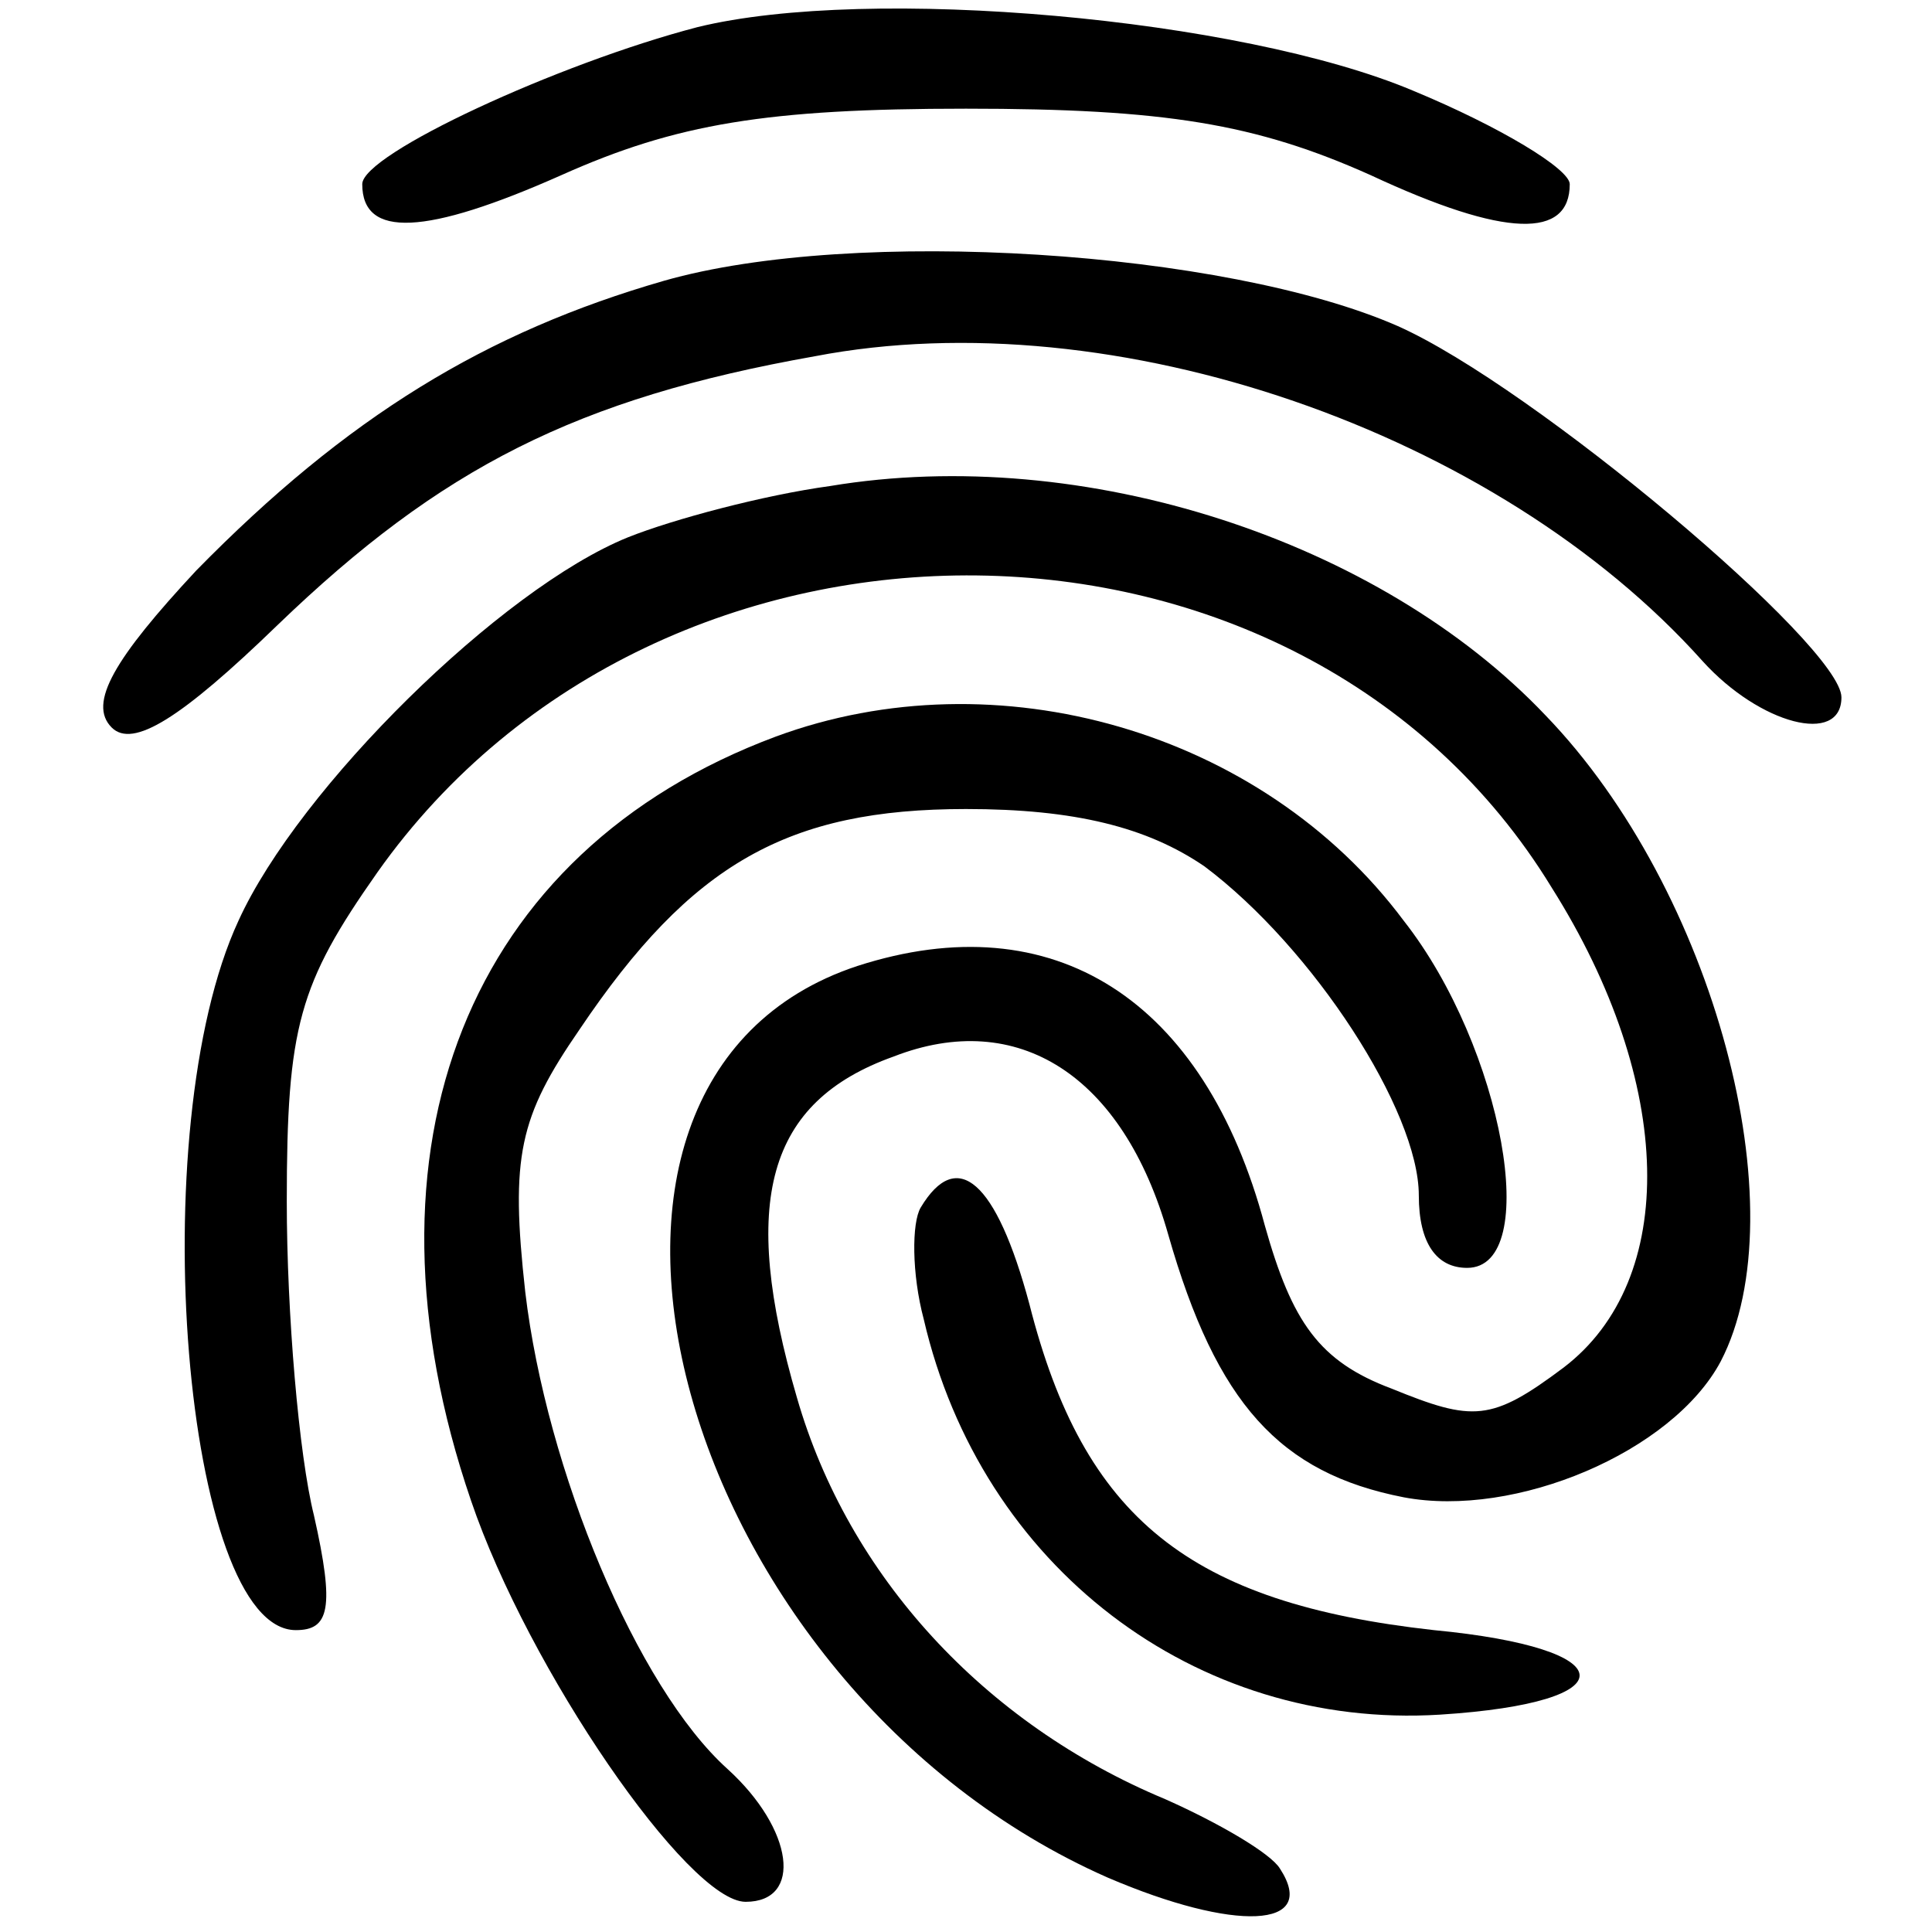
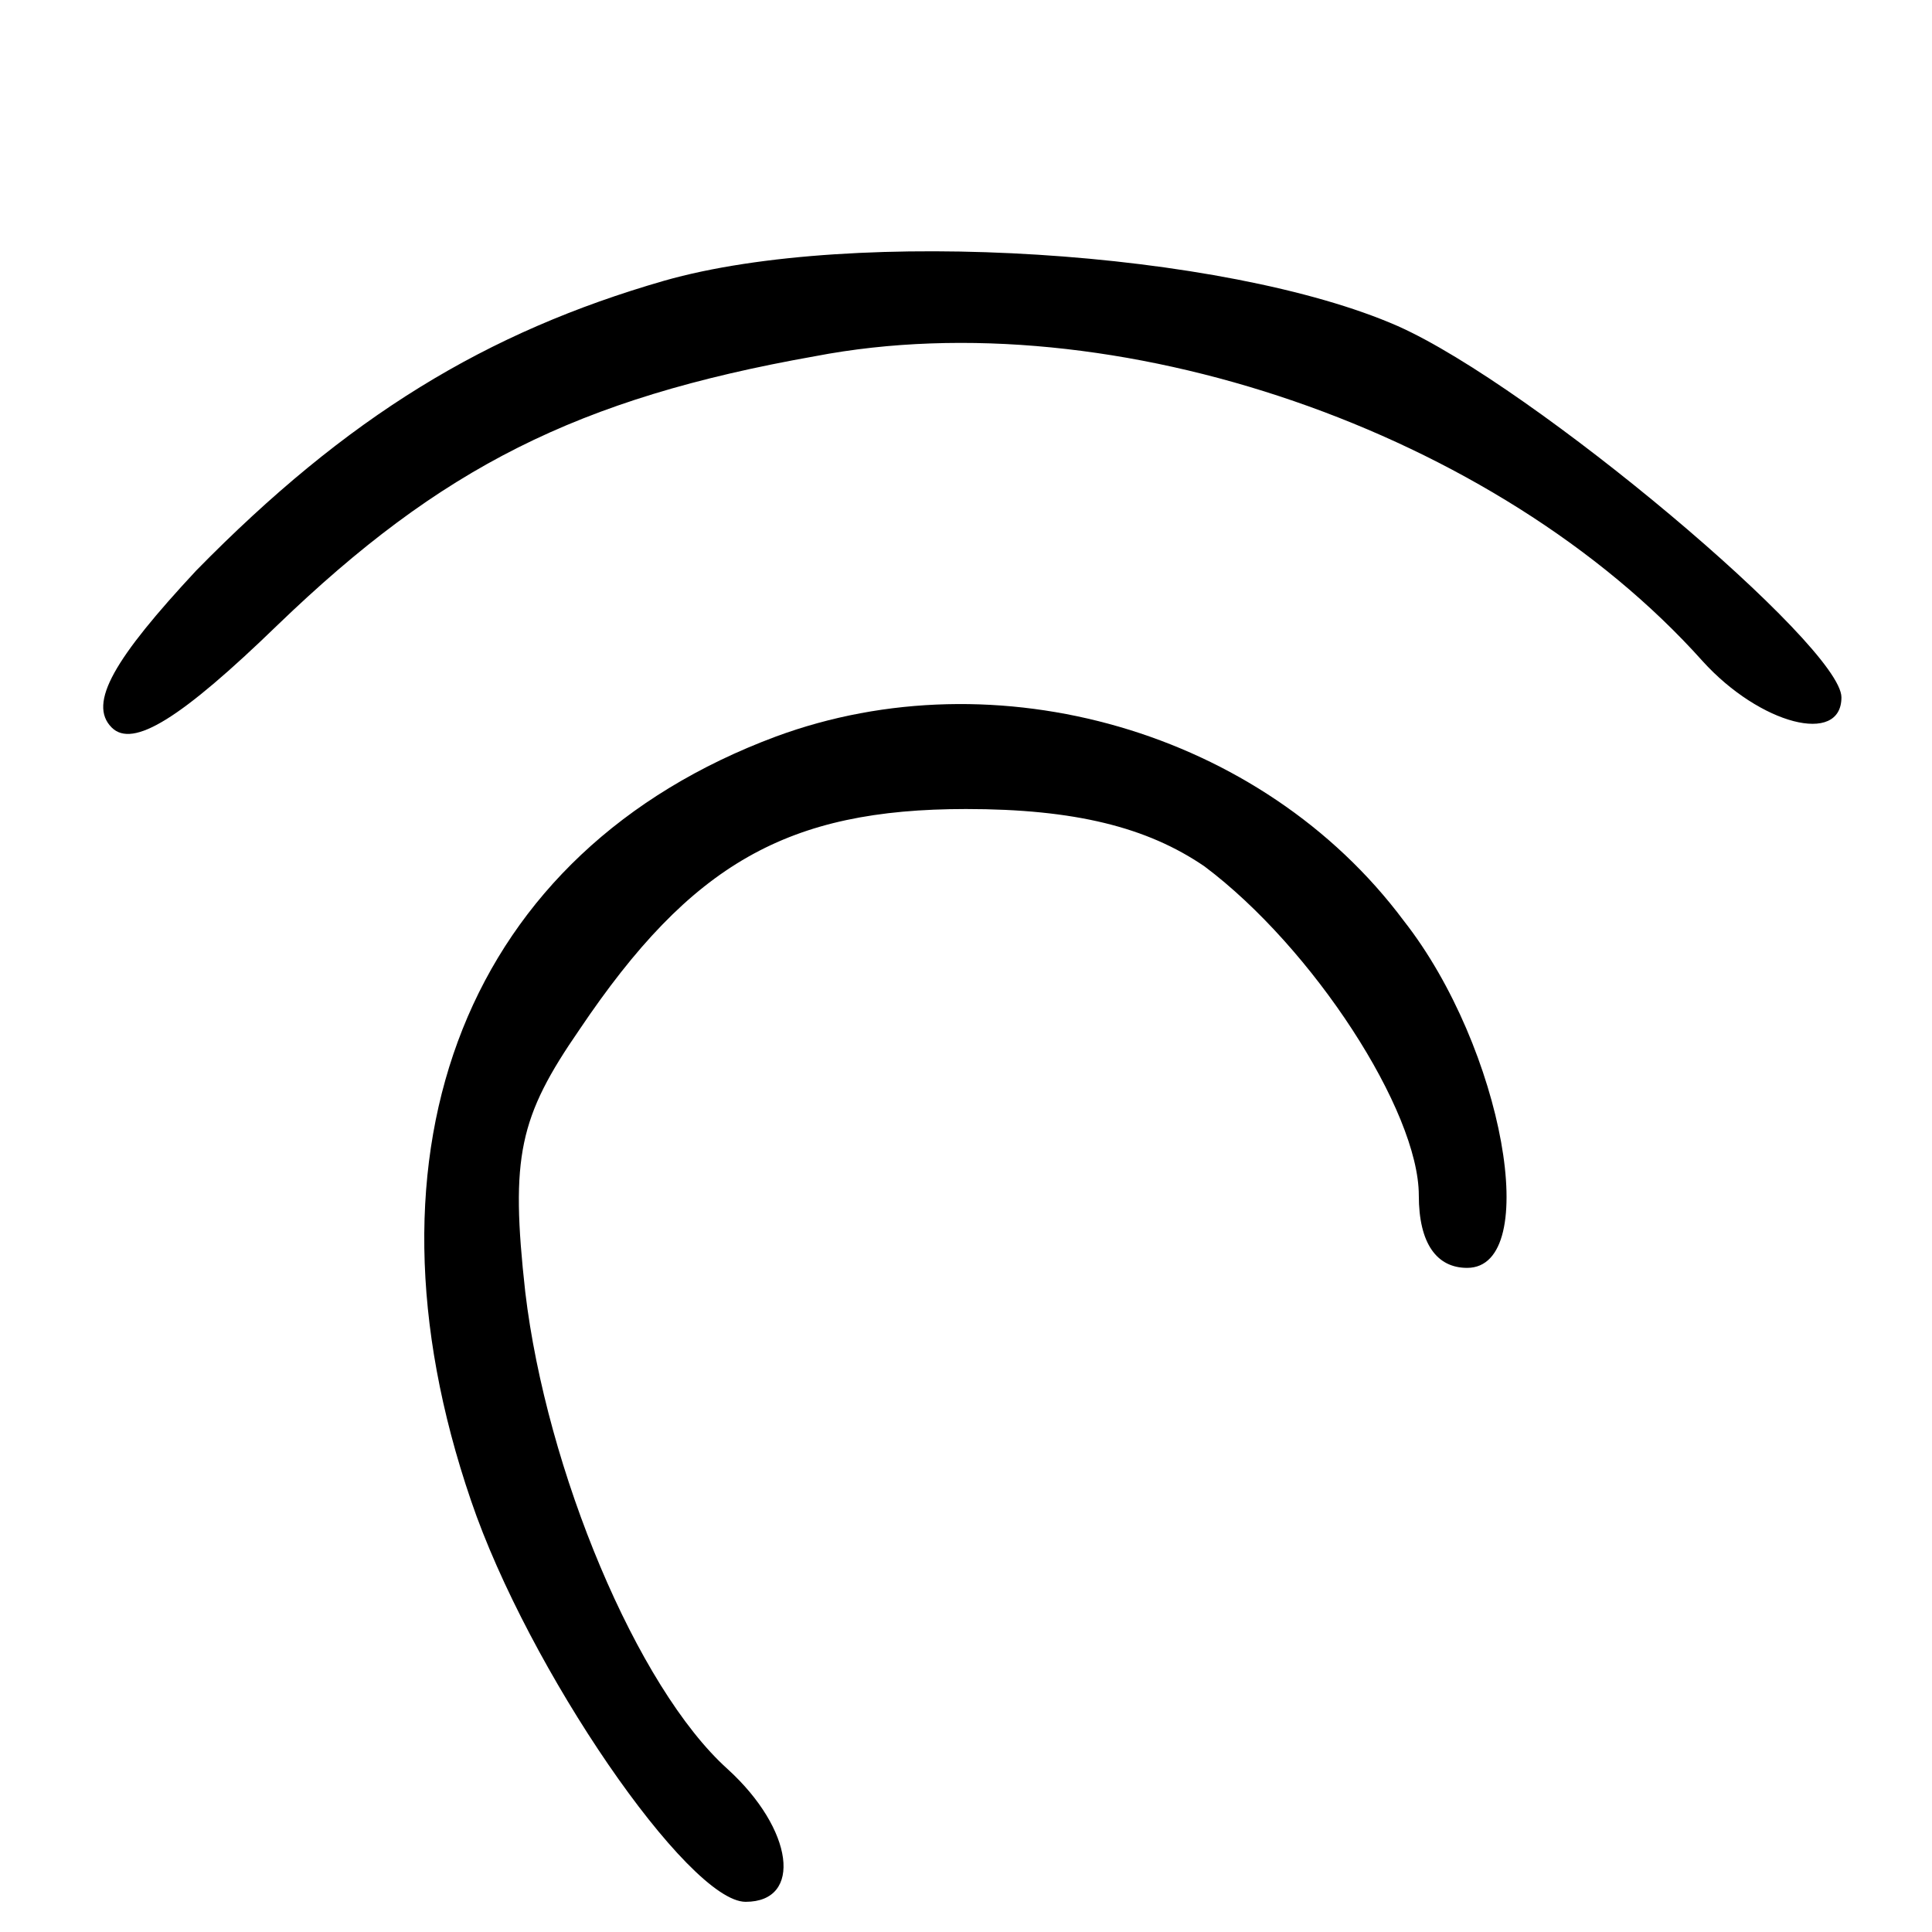
<svg xmlns="http://www.w3.org/2000/svg" version="1.0" width="64pt" height="64pt" viewBox="0 0 64 64" preserveAspectRatio="xMidYMid meet">
  <g transform="translate(0,64) scale(0.1,-0.1)" fill="#000000" stroke="none">
-     <path d="M231 631 c-46 -12 -111 -42 -111 -52 0 -18 21 -17 66 3 38 17 68 22 134 22 66 0 96 -5 134 -22 45 -21 66 -21 66 -3 0 5 -23 19 -52 31 -57 24 -180 35 -237 21z" />
    <path d="M220 547 c-59 -17 -105 -45 -155 -96 -27 -29 -36 -44 -28 -52 7 -7 23 3 55 34 54 52 99 75 178 89 99 19 226 -25 294 -101 19 -21 46 -28 46 -12 0 17 -102 103 -147 123 -57 25 -180 33 -243 15z" />
-     <path d="M275 479 c-22 -3 -52 -11 -67 -17 -42 -17 -109 -83 -129 -127 -32 -69 -18 -235 19 -235 11 0 13 7 6 38 -5 20 -9 67 -9 104 0 58 4 72 30 109 94 133 306 131 389 -5 41 -65 42 -130 4 -159 -24 -18 -30 -18 -57 -7 -24 9 -33 22 -42 54 -20 75 -70 107 -135 86 -115 -38 -60 -239 83 -302 42 -18 70 -17 57 3 -3 5 -20 15 -38 23 -60 25 -105 74 -122 133 -19 65 -10 98 32 113 41 16 76 -6 91 -59 16 -56 37 -79 78 -87 37 -7 89 15 105 45 26 50 -2 156 -58 214 -55 58 -153 90 -237 76z" />
-     <path d="M257 396 c-102 -38 -141 -136 -101 -253 19 -56 72 -133 91 -133 19 0 16 24 -6 44 -30 27 -60 99 -67 158 -5 45 -2 58 18 87 37 55 69 73 128 73 36 0 60 -6 79 -19 36 -27 71 -81 71 -109 0 -16 6 -24 16 -24 25 0 12 73 -21 115 -47 63 -135 88 -208 61z" />
-     <path d="M305 240 c-3 -5 -3 -22 1 -37 19 -82 90 -136 171 -131 63 4 61 22 -2 28 -81 9 -116 37 -134 108 -11 41 -24 52 -36 32z" />
+     <path d="M257 396 c-102 -38 -141 -136 -101 -253 19 -56 72 -133 91 -133 19 0 16 24 -6 44 -30 27 -60 99 -67 158 -5 45 -2 58 18 87 37 55 69 73 128 73 36 0 60 -6 79 -19 36 -27 71 -81 71 -109 0 -16 6 -24 16 -24 25 0 12 73 -21 115 -47 63 -135 88 -208 61" />
  </g>
</svg>